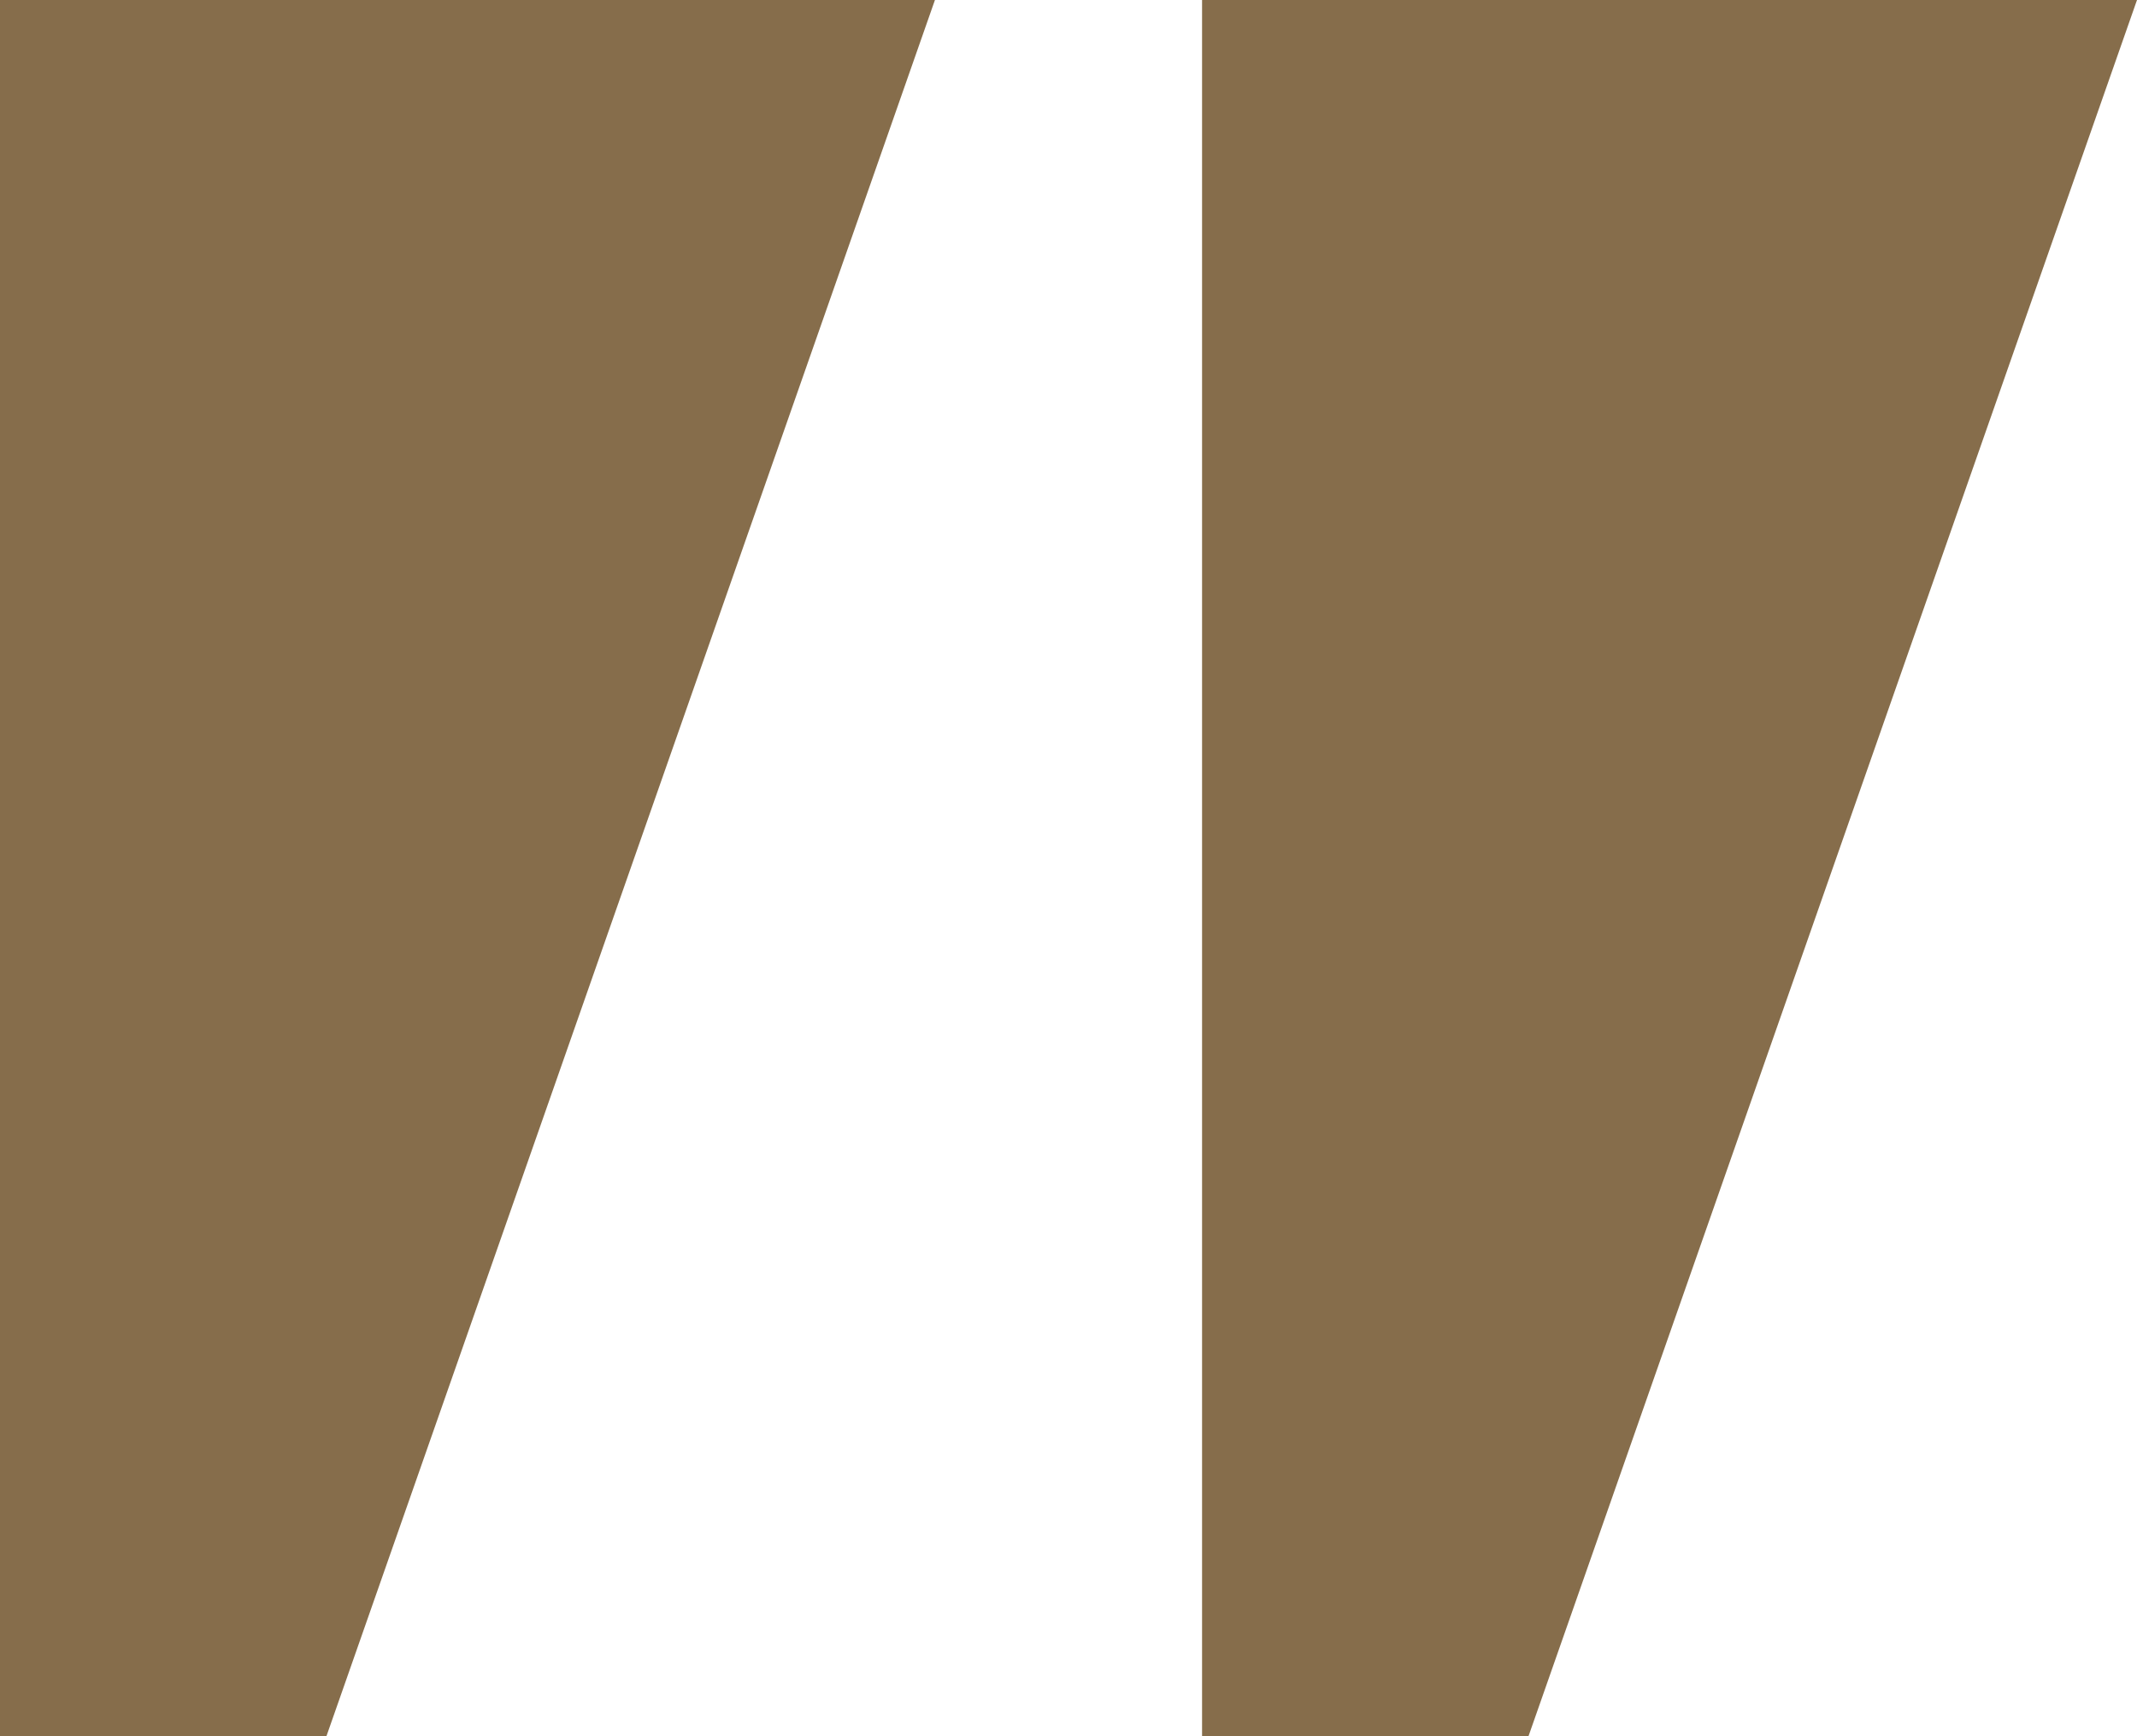
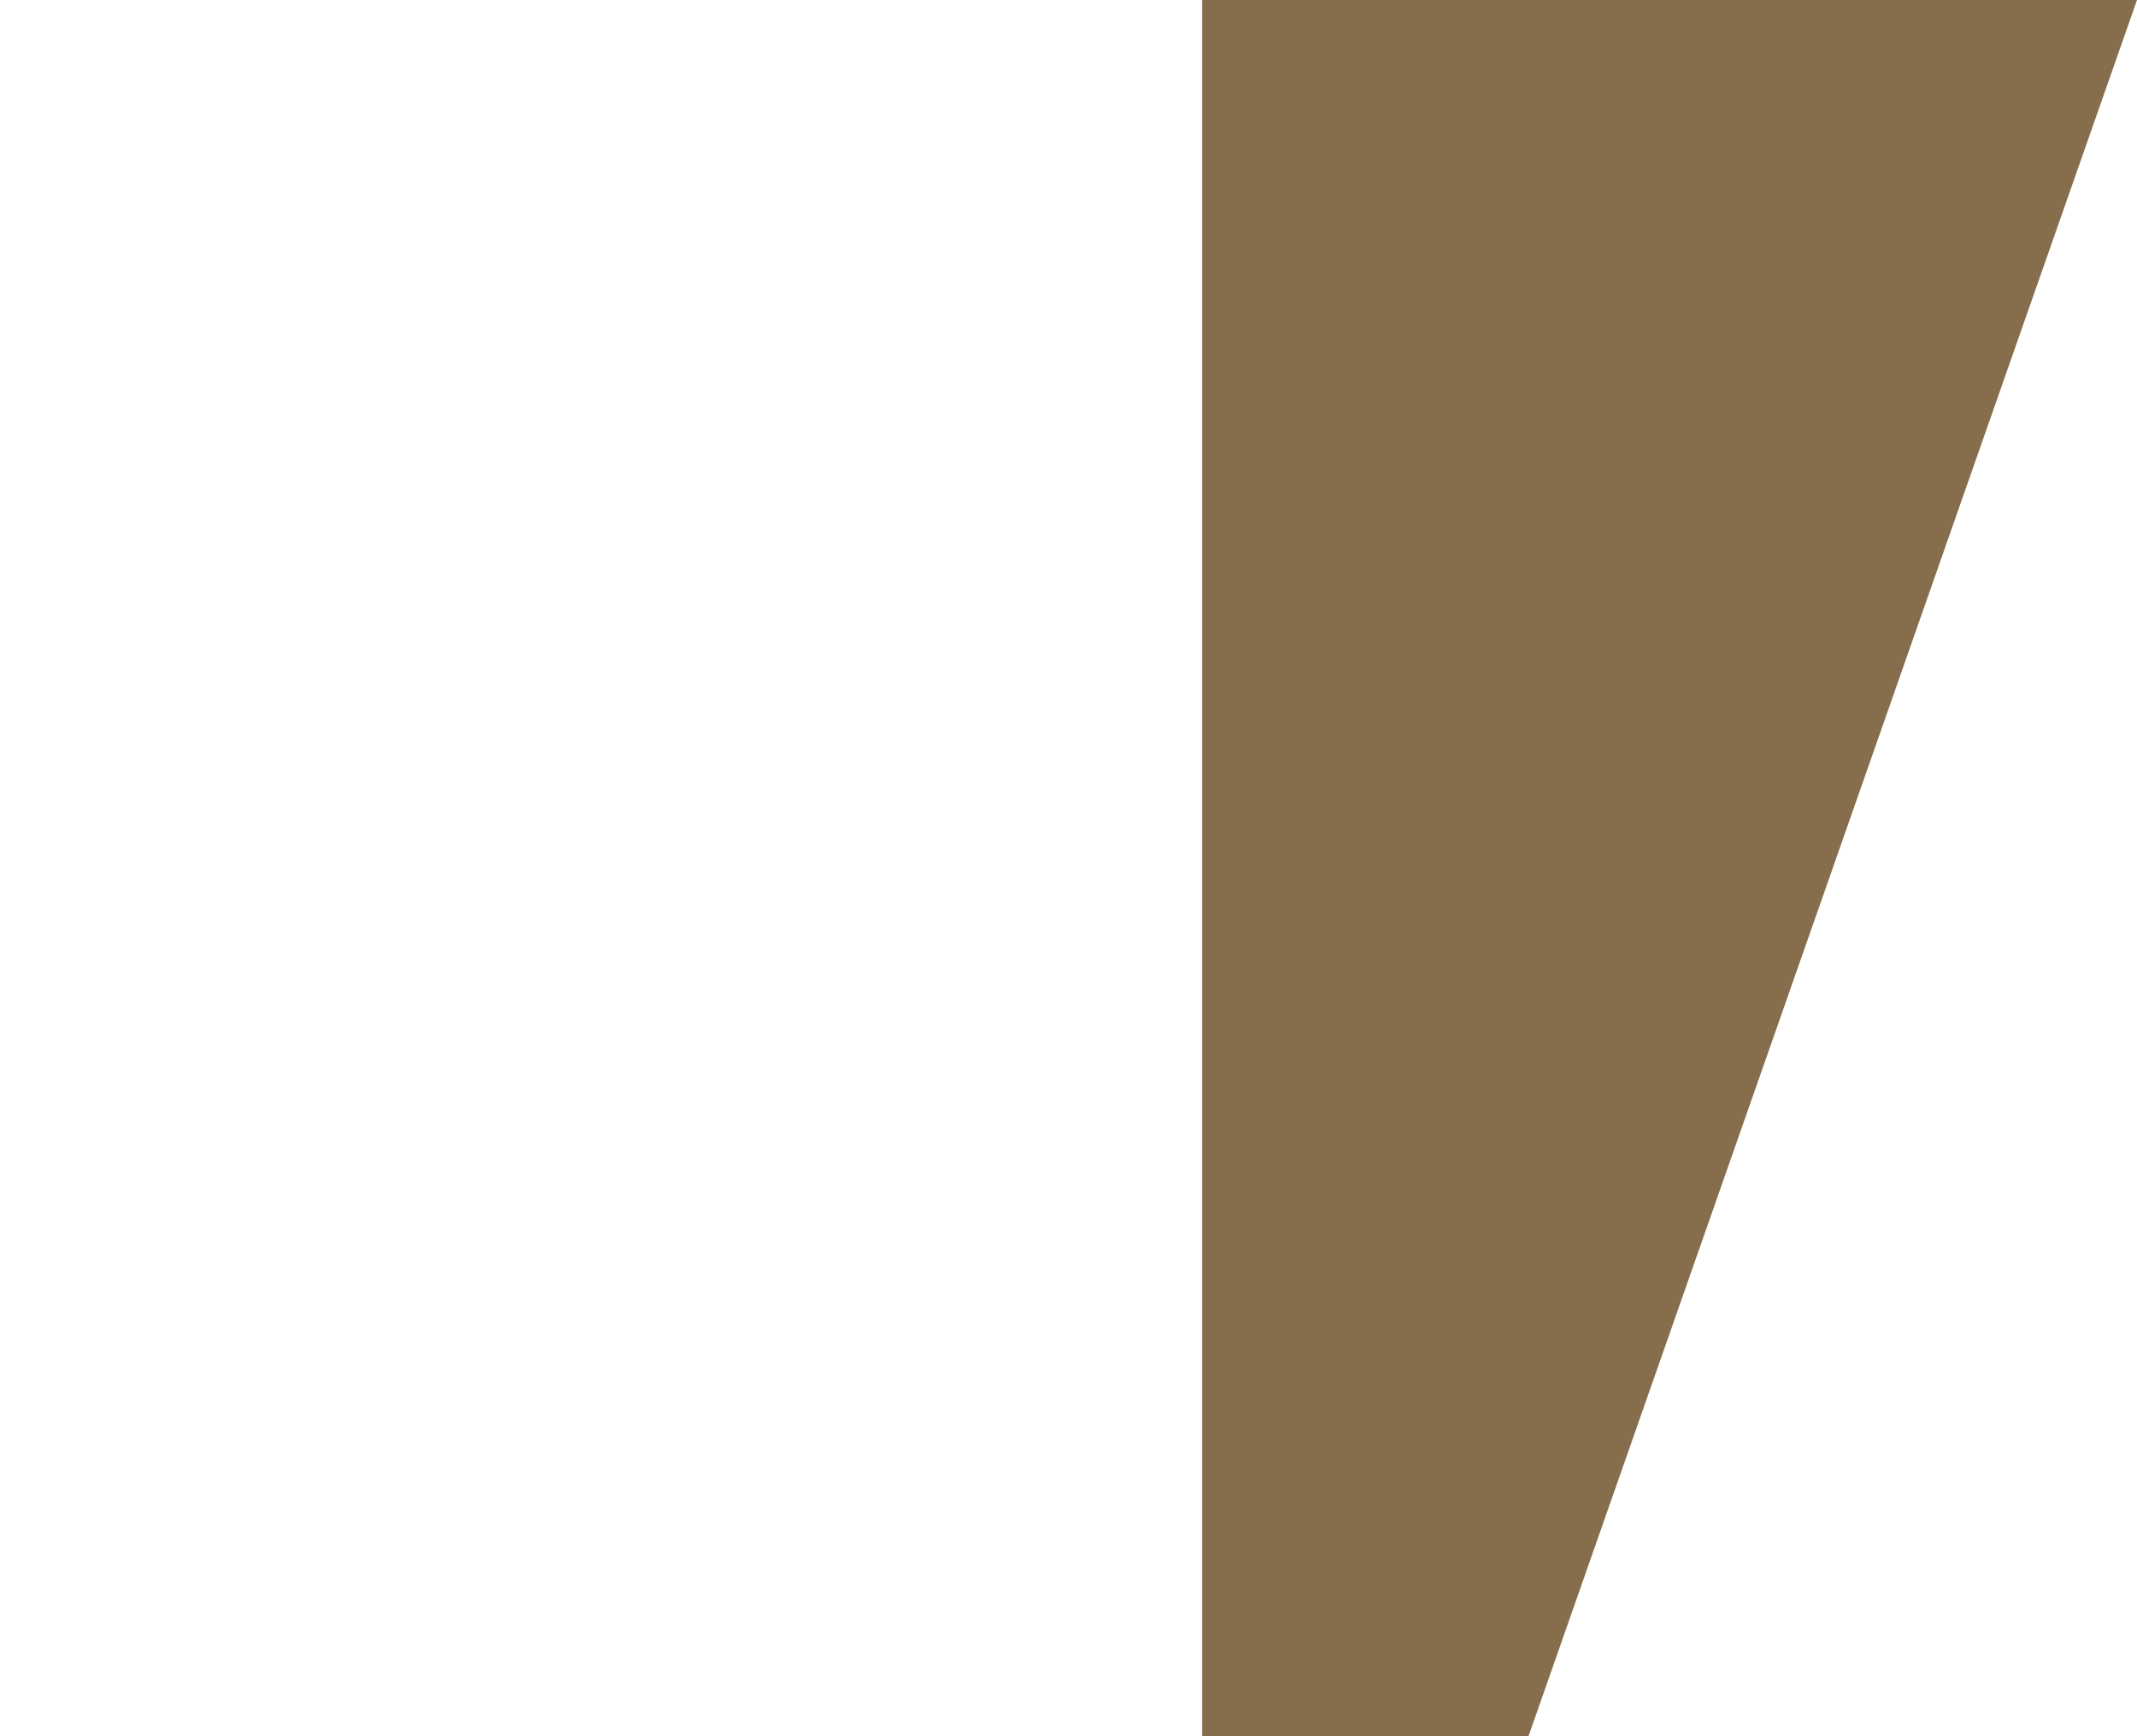
<svg xmlns="http://www.w3.org/2000/svg" width="16px" height="13px" viewBox="0 0 16 13" version="1.1">
  <title>33909D8A-424A-413B-AB7C-5C5D795528E9</title>
  <desc>Created with sketchtool.</desc>
  <g id="Atlantis_Site" stroke="none" stroke-width="1" fill="none" fill-rule="evenodd">
    <g id="Homepage" transform="translate(-723, -3872)" fill="#866D4B">
      <g id="stories" transform="translate(-925, 3505)">
        <g id="lifestyle" transform="translate(1304, 144)">
          <g id="aspas-baixo" transform="translate(344, 223)">
-             <polygon id="Fill-3" points="0 0 0 13 2.444 13 7 0" />
            <polygon id="Fill-4" points="9 0 9 13 11.444 13 16 0" />
          </g>
        </g>
      </g>
    </g>
  </g>
</svg>